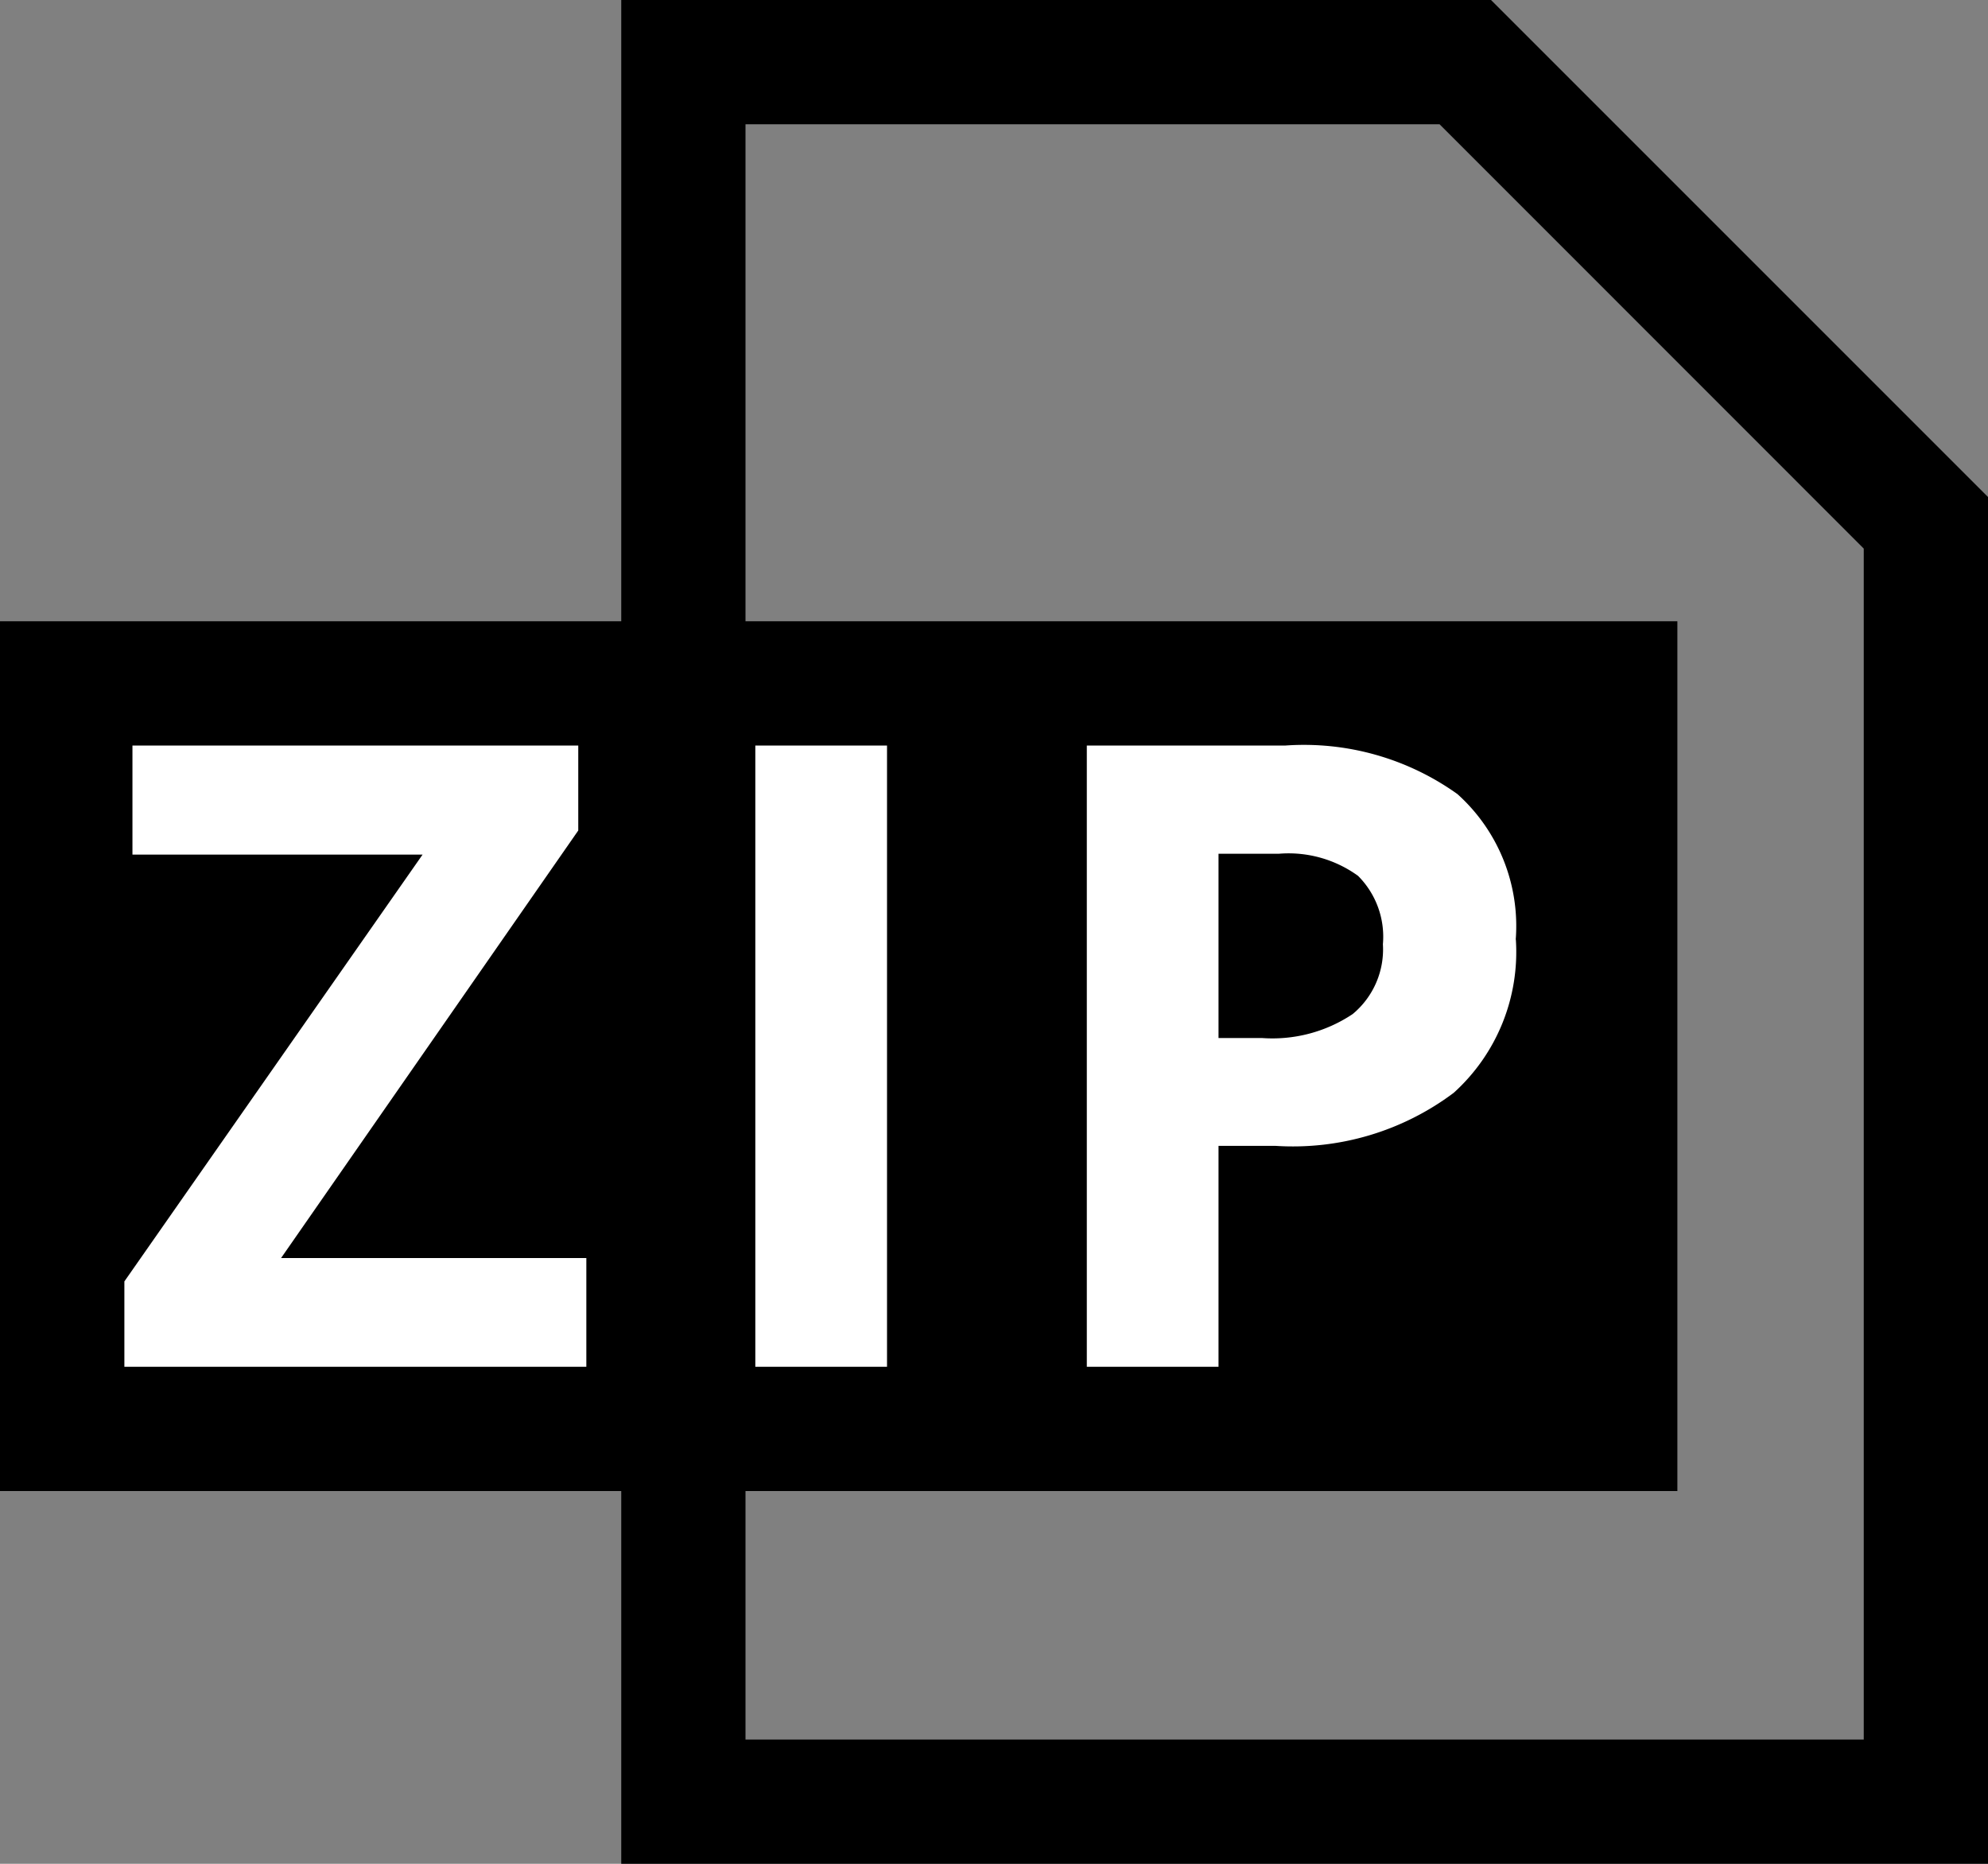
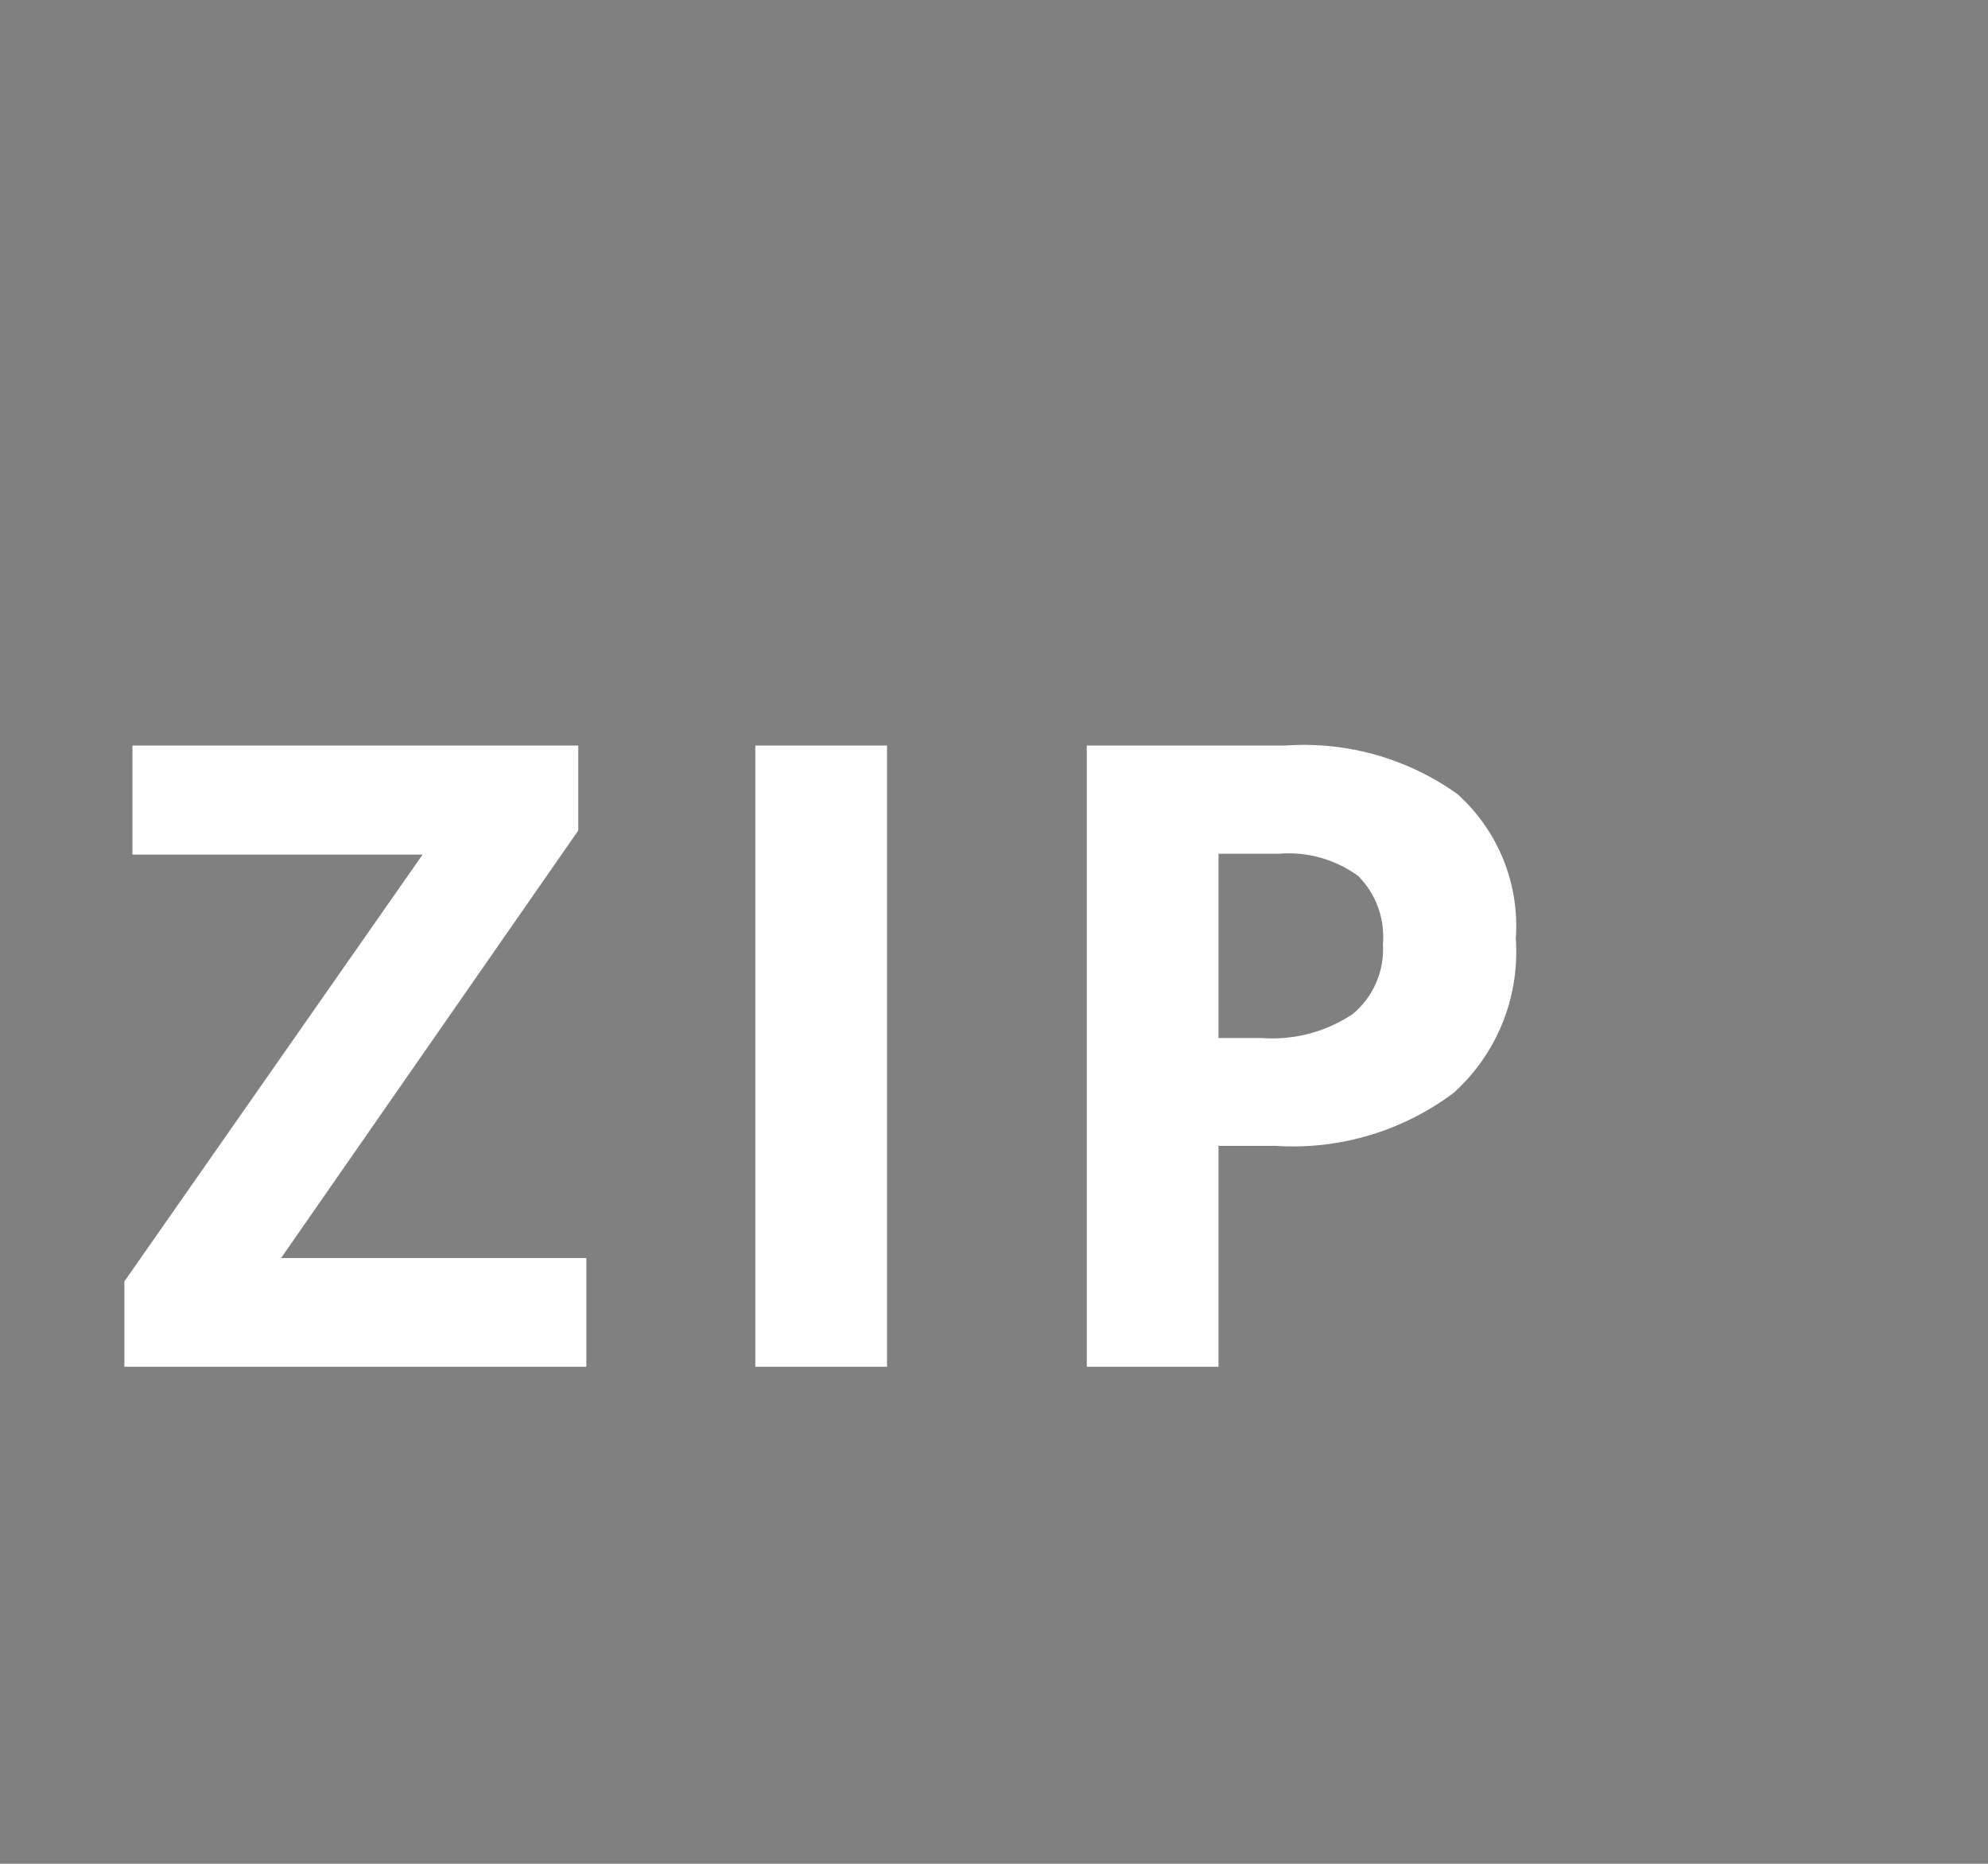
<svg xmlns="http://www.w3.org/2000/svg" width="16" height="15" viewBox="0 0 16 15">
  <rect x="0" y="0" width="16" height="15" fill="#808080" stroke="none" />
  <g transform="translate(-708 -747)">
    <g transform="translate(-3955.416 871.417)" fill="none">
-       <path d="M4668.416-124.417v15h11v-11l-4-4Z" stroke="none" />
-       <path d="M 4669.416 -123.417 L 4669.416 -110.417 L 4678.416 -110.417 L 4678.416 -120.002 L 4675.002 -123.417 L 4669.416 -123.417 M 4668.416 -124.417 L 4675.416 -124.417 L 4679.416 -120.417 L 4679.416 -109.417 L 4668.416 -109.417 L 4668.416 -124.417 Z" stroke="none" fill="#000" />
-     </g>
-     <rect width="13.5" height="7" transform="translate(708 752)" />
+       </g>
    <path d="M3.672,0H-.046V-.687l2.4-3.435H.019V-5H3.607v.684L1.215-.875H3.672Zm1.36,0V-5h1.06V0ZM8.76-2.646h.349a1.161,1.161,0,0,0,.731-.193.676.676,0,0,0,.243-.562.693.693,0,0,0-.2-.55.953.953,0,0,0-.637-.178H8.76Zm2.393-.793a1.527,1.527,0,0,1-.5,1.234,2.156,2.156,0,0,1-1.434.427H8.76V0H7.7V-5H9.3a2.123,2.123,0,0,1,1.383.391A1.427,1.427,0,0,1,11.152-3.438Z" transform="translate(709.047 758)" fill="#fff" />
  </g>
</svg>